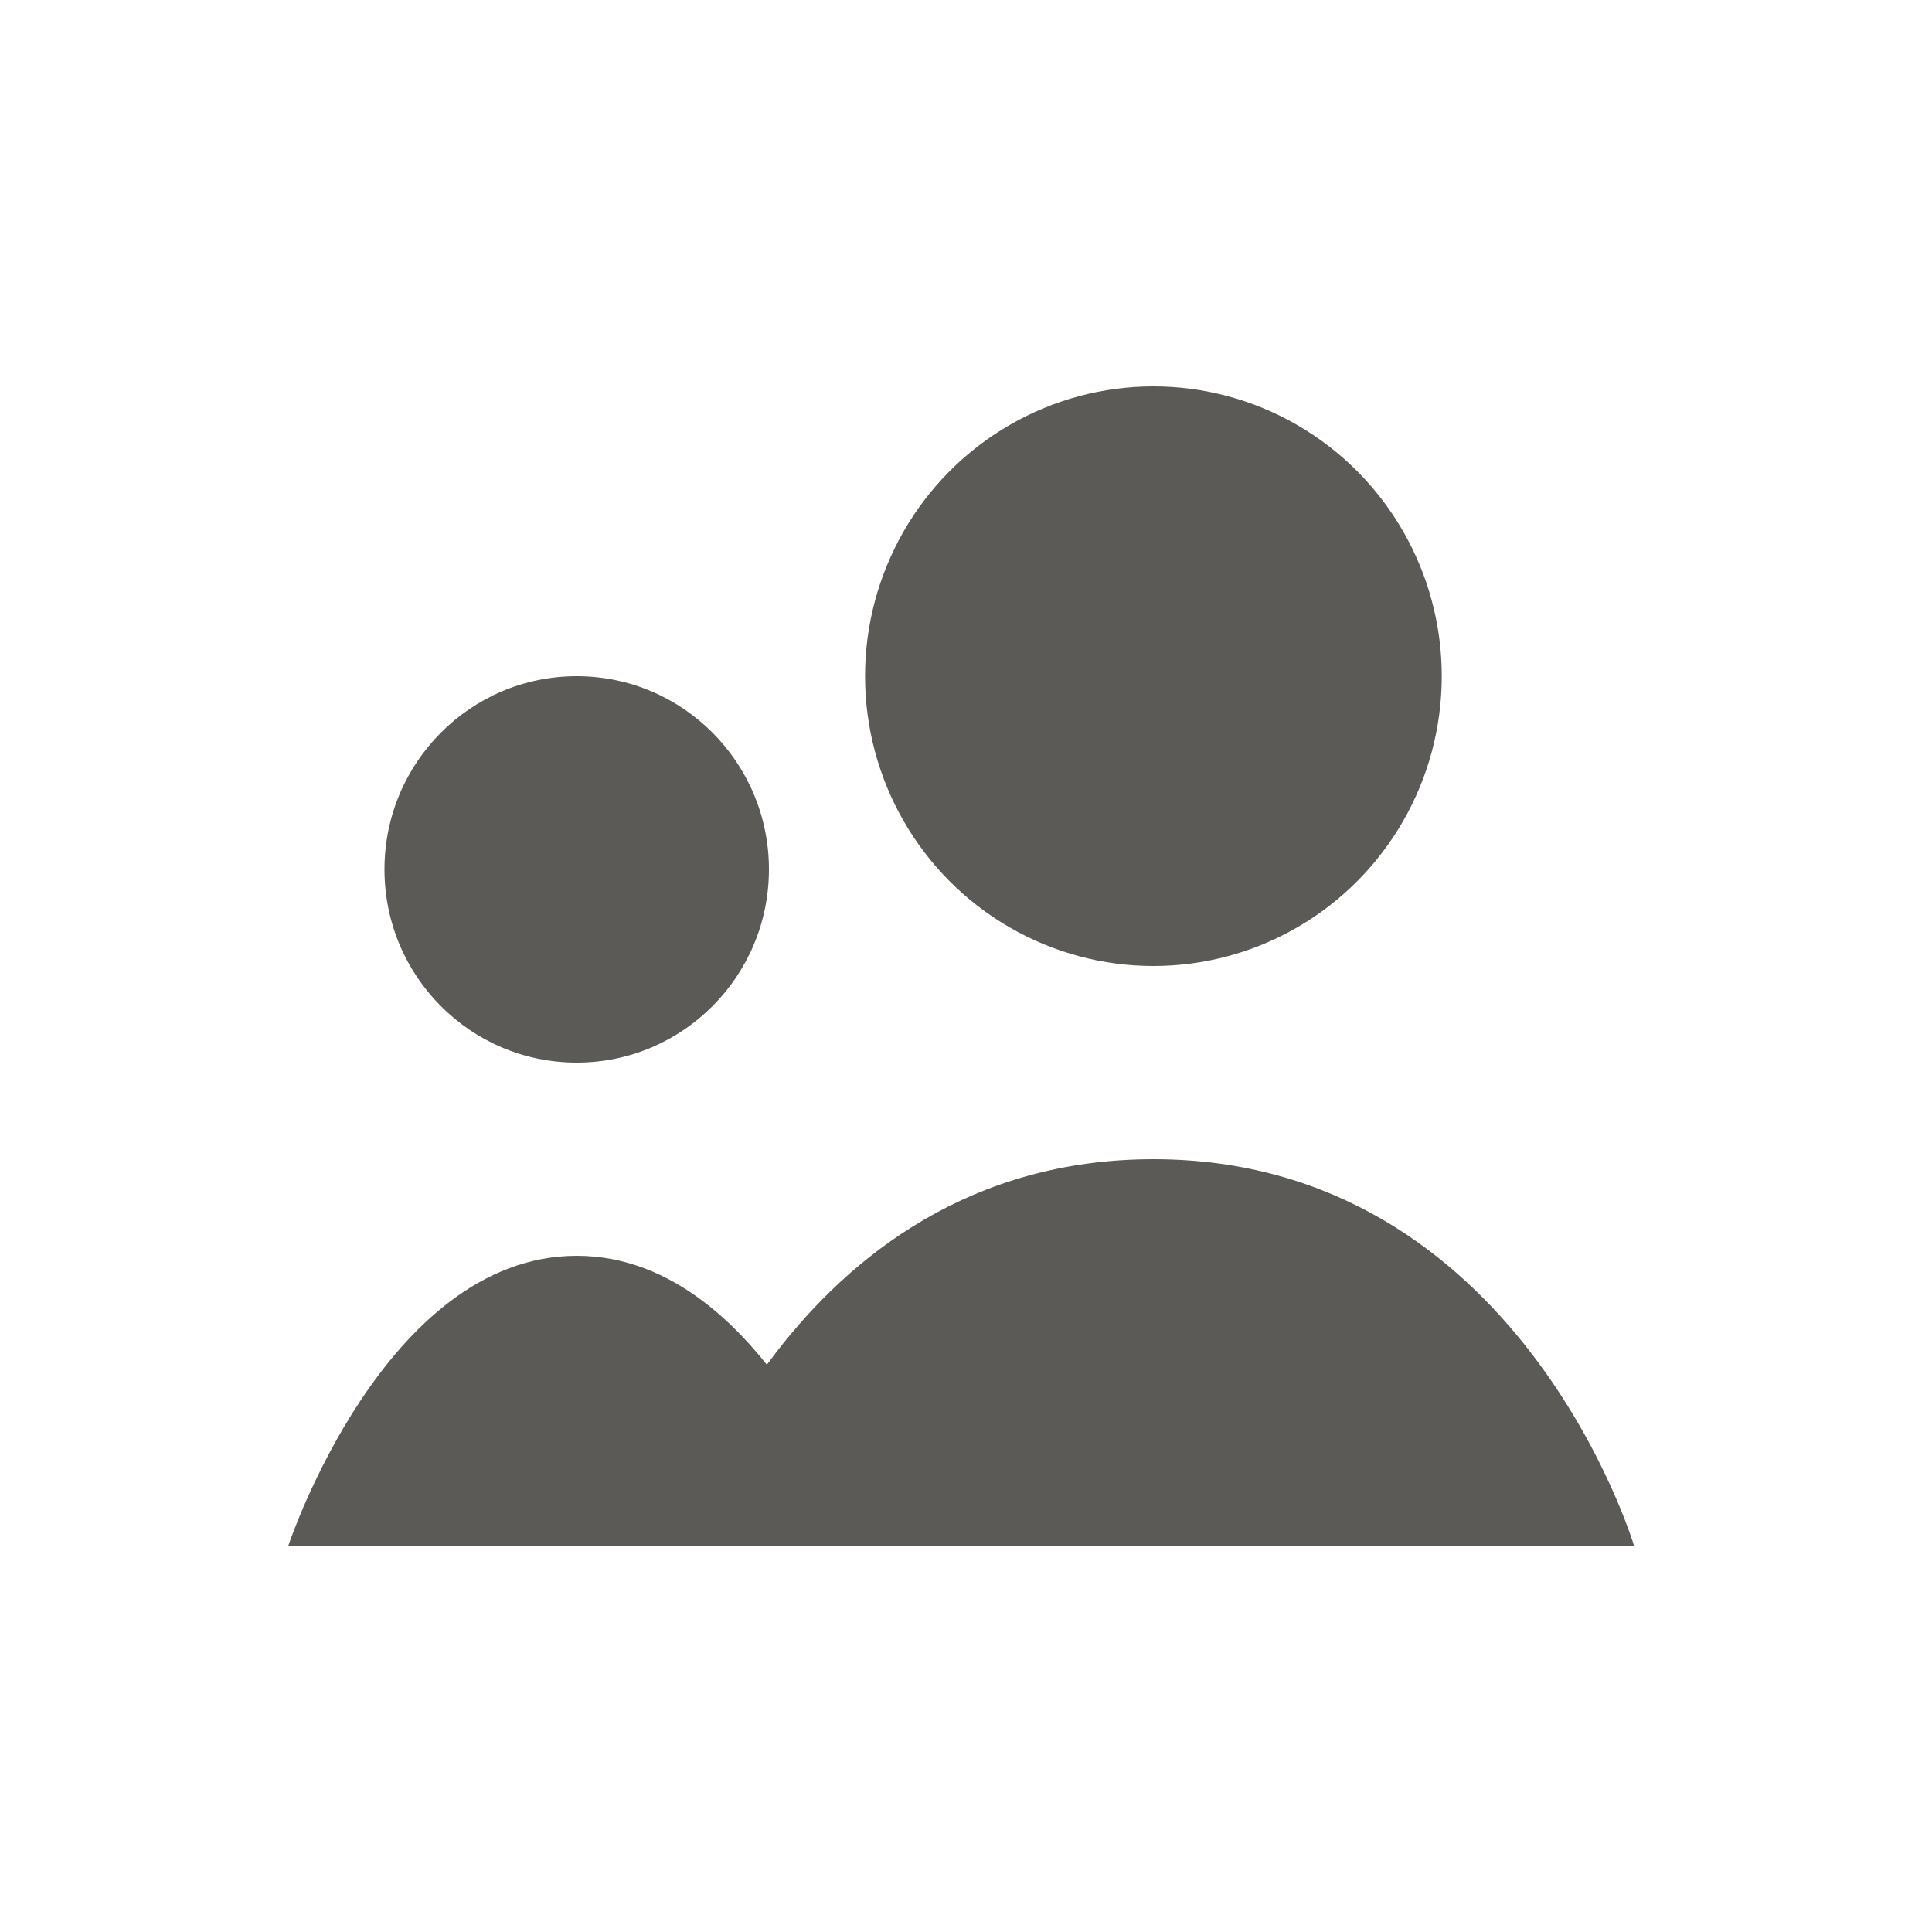
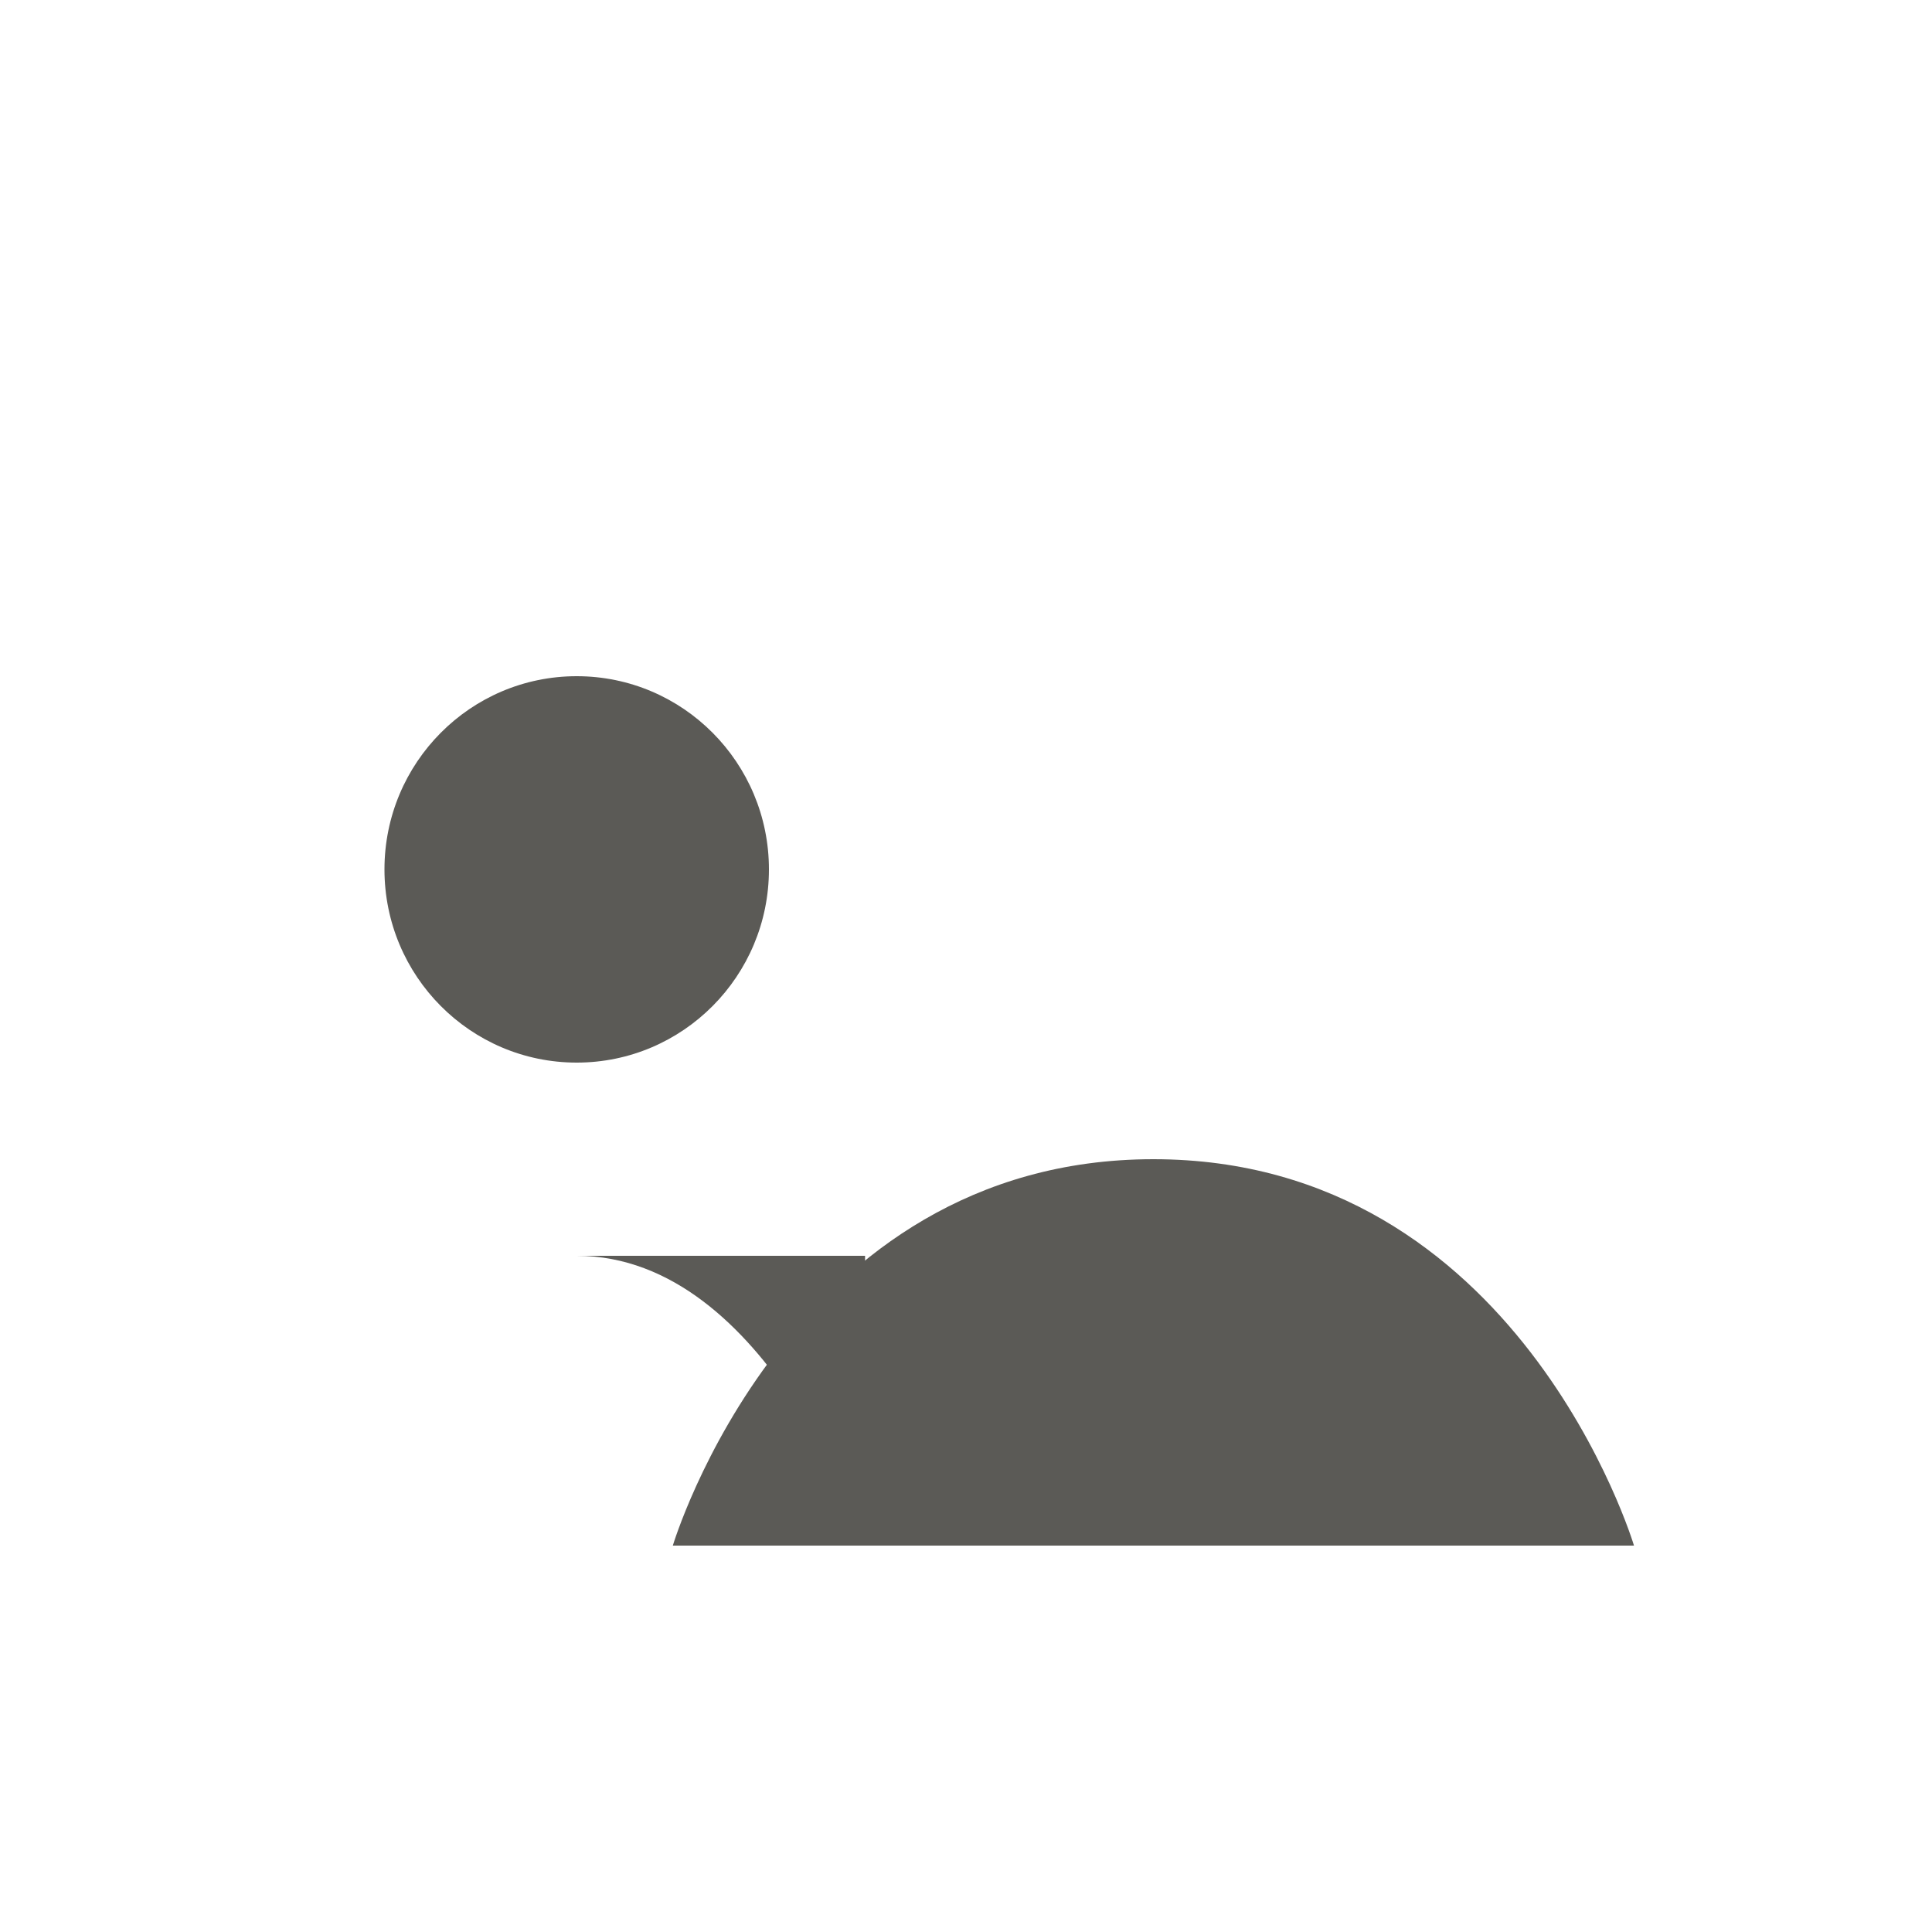
<svg xmlns="http://www.w3.org/2000/svg" width="16" height="16" viewBox="0 0 16 16" fill="none">
-   <ellipse cx="9.552" cy="5.6" rx="2.388" ry="2.4" fill="#5B5A56" />
  <path d="M5.572 12.8H13.532C13.532 12.8 12.577 9.6 9.552 9.6C6.527 9.6 5.572 12.8 5.572 12.8Z" fill="#5B5A56" />
  <ellipse cx="4.776" cy="7.2" rx="1.592" ry="1.6" fill="#5B5A56" />
-   <path d="M7.164 12.8C7.164 12.8 6.368 10.4 4.776 10.4C3.184 10.4 2.388 12.8 2.388 12.8H7.164Z" fill="#5B5A56" />
+   <path d="M7.164 12.8C7.164 12.8 6.368 10.4 4.776 10.4H7.164Z" fill="#5B5A56" />
</svg>